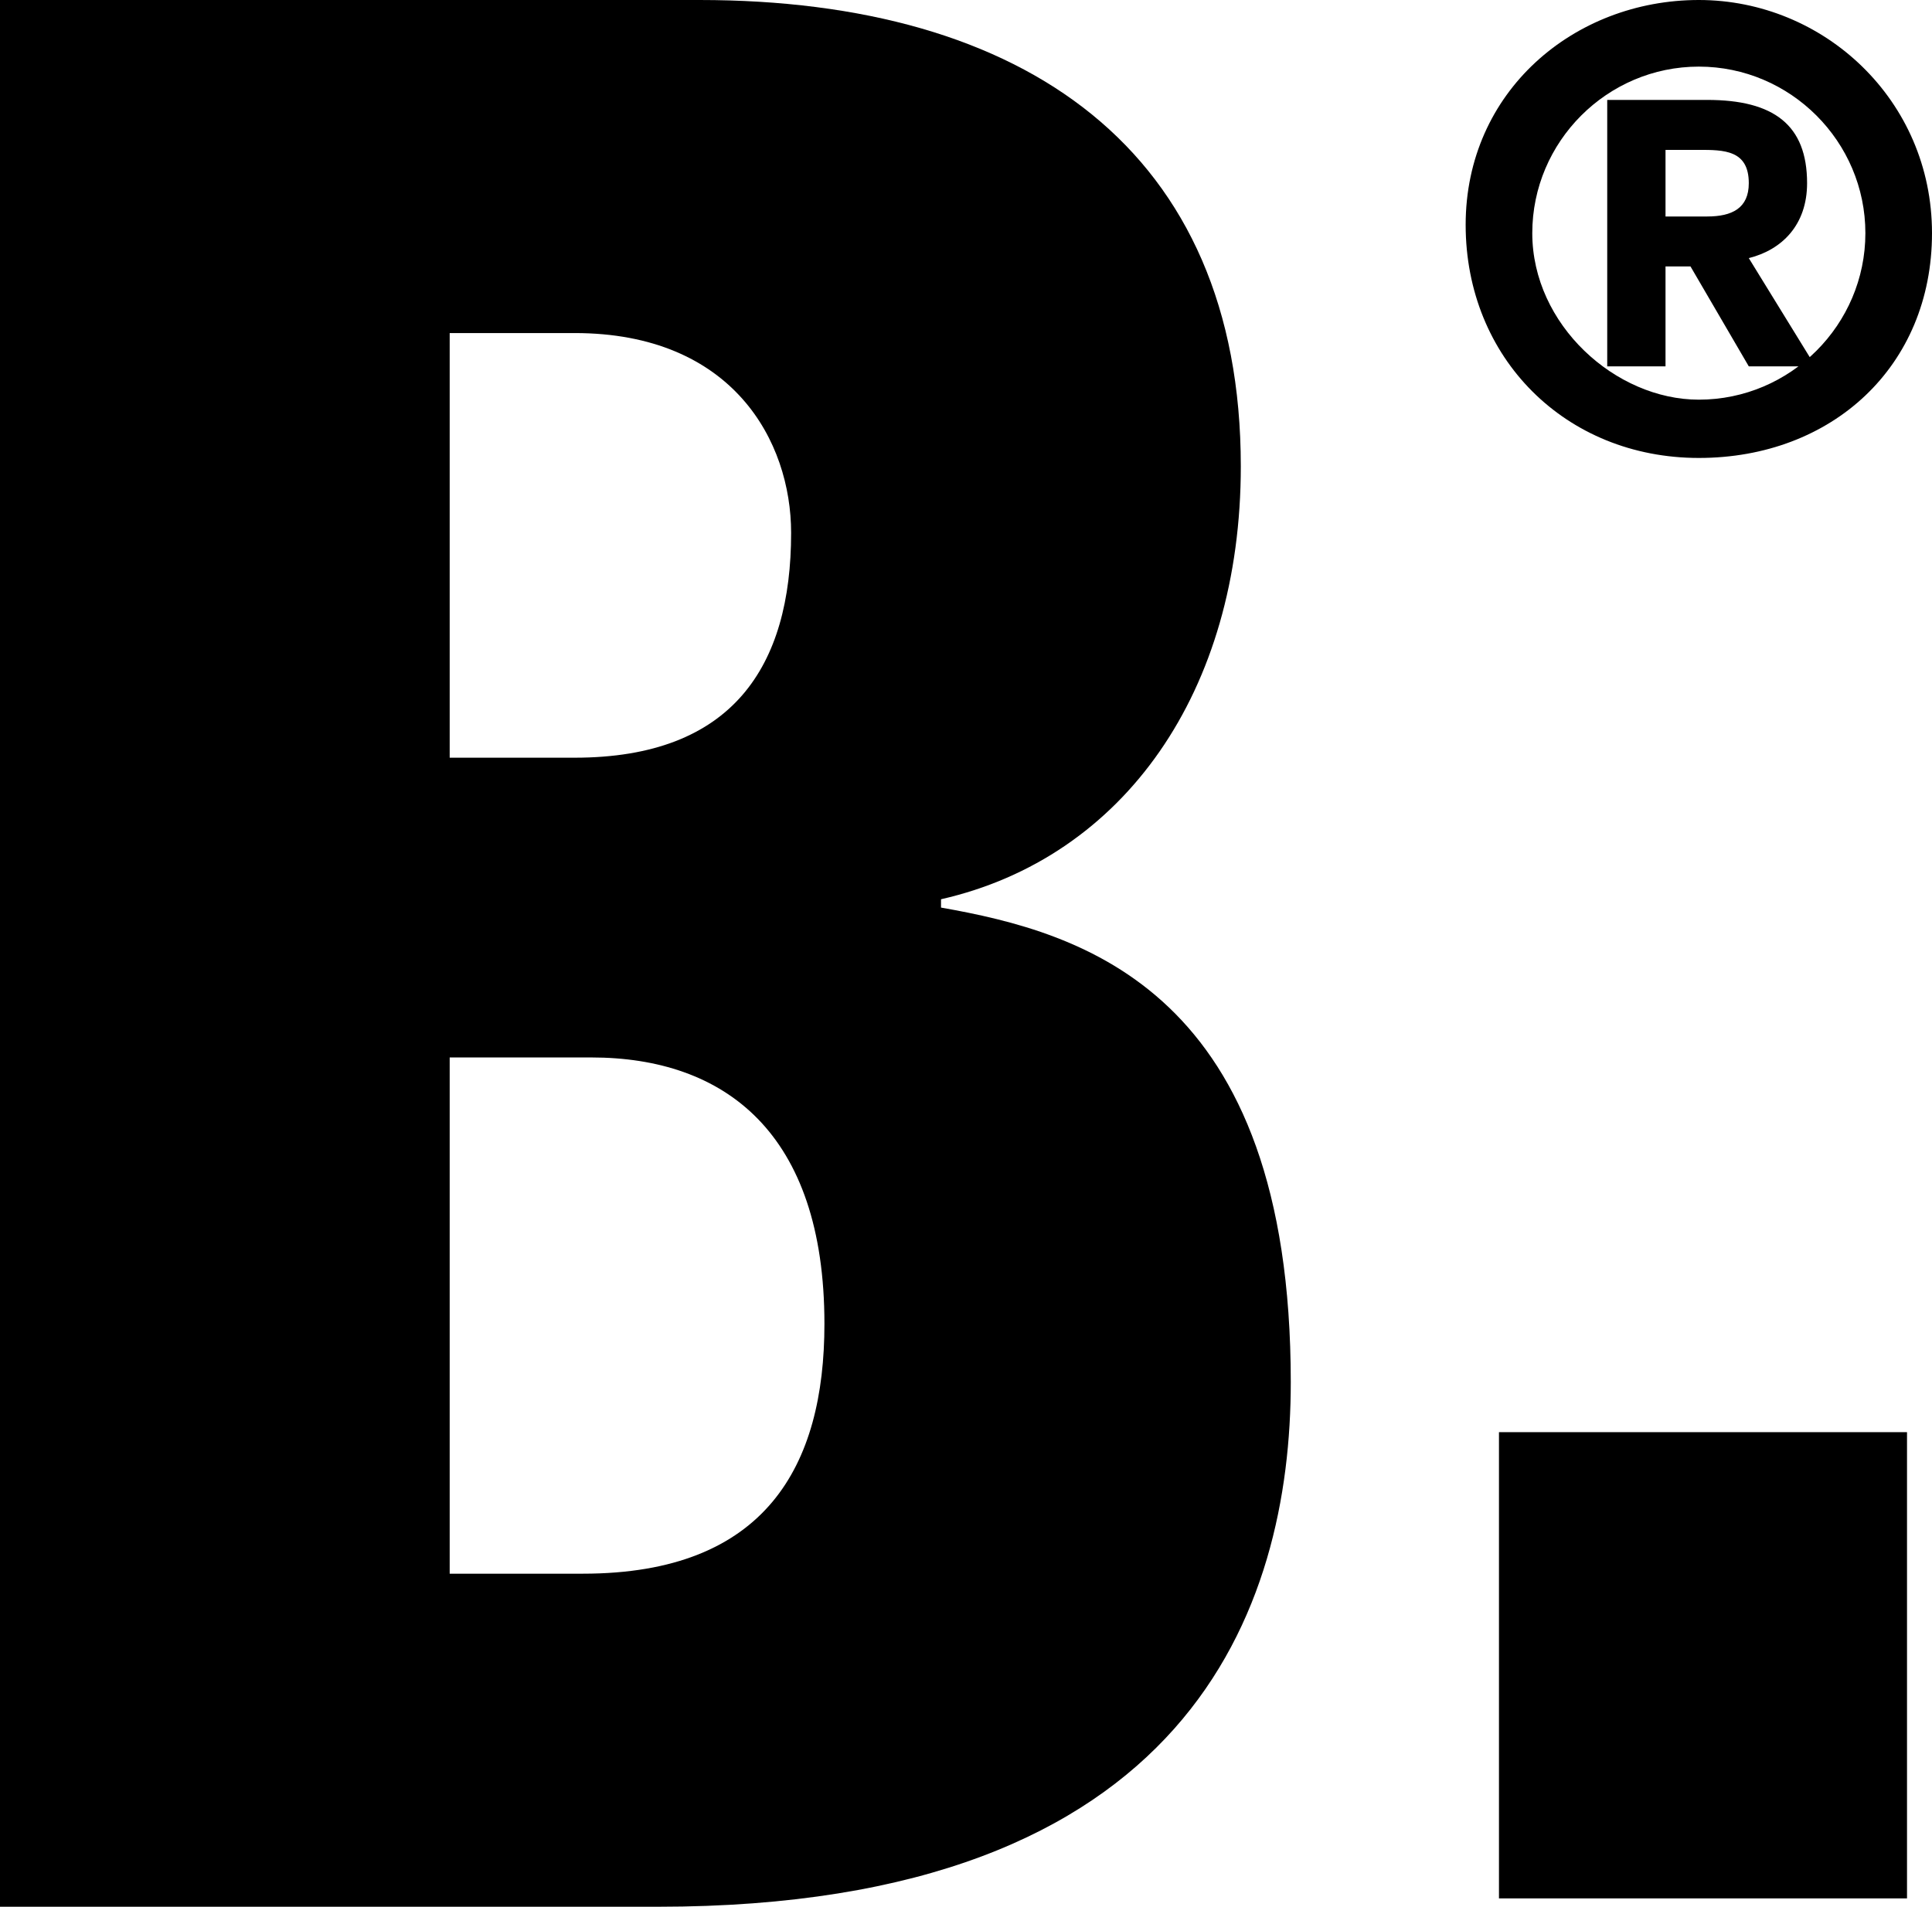
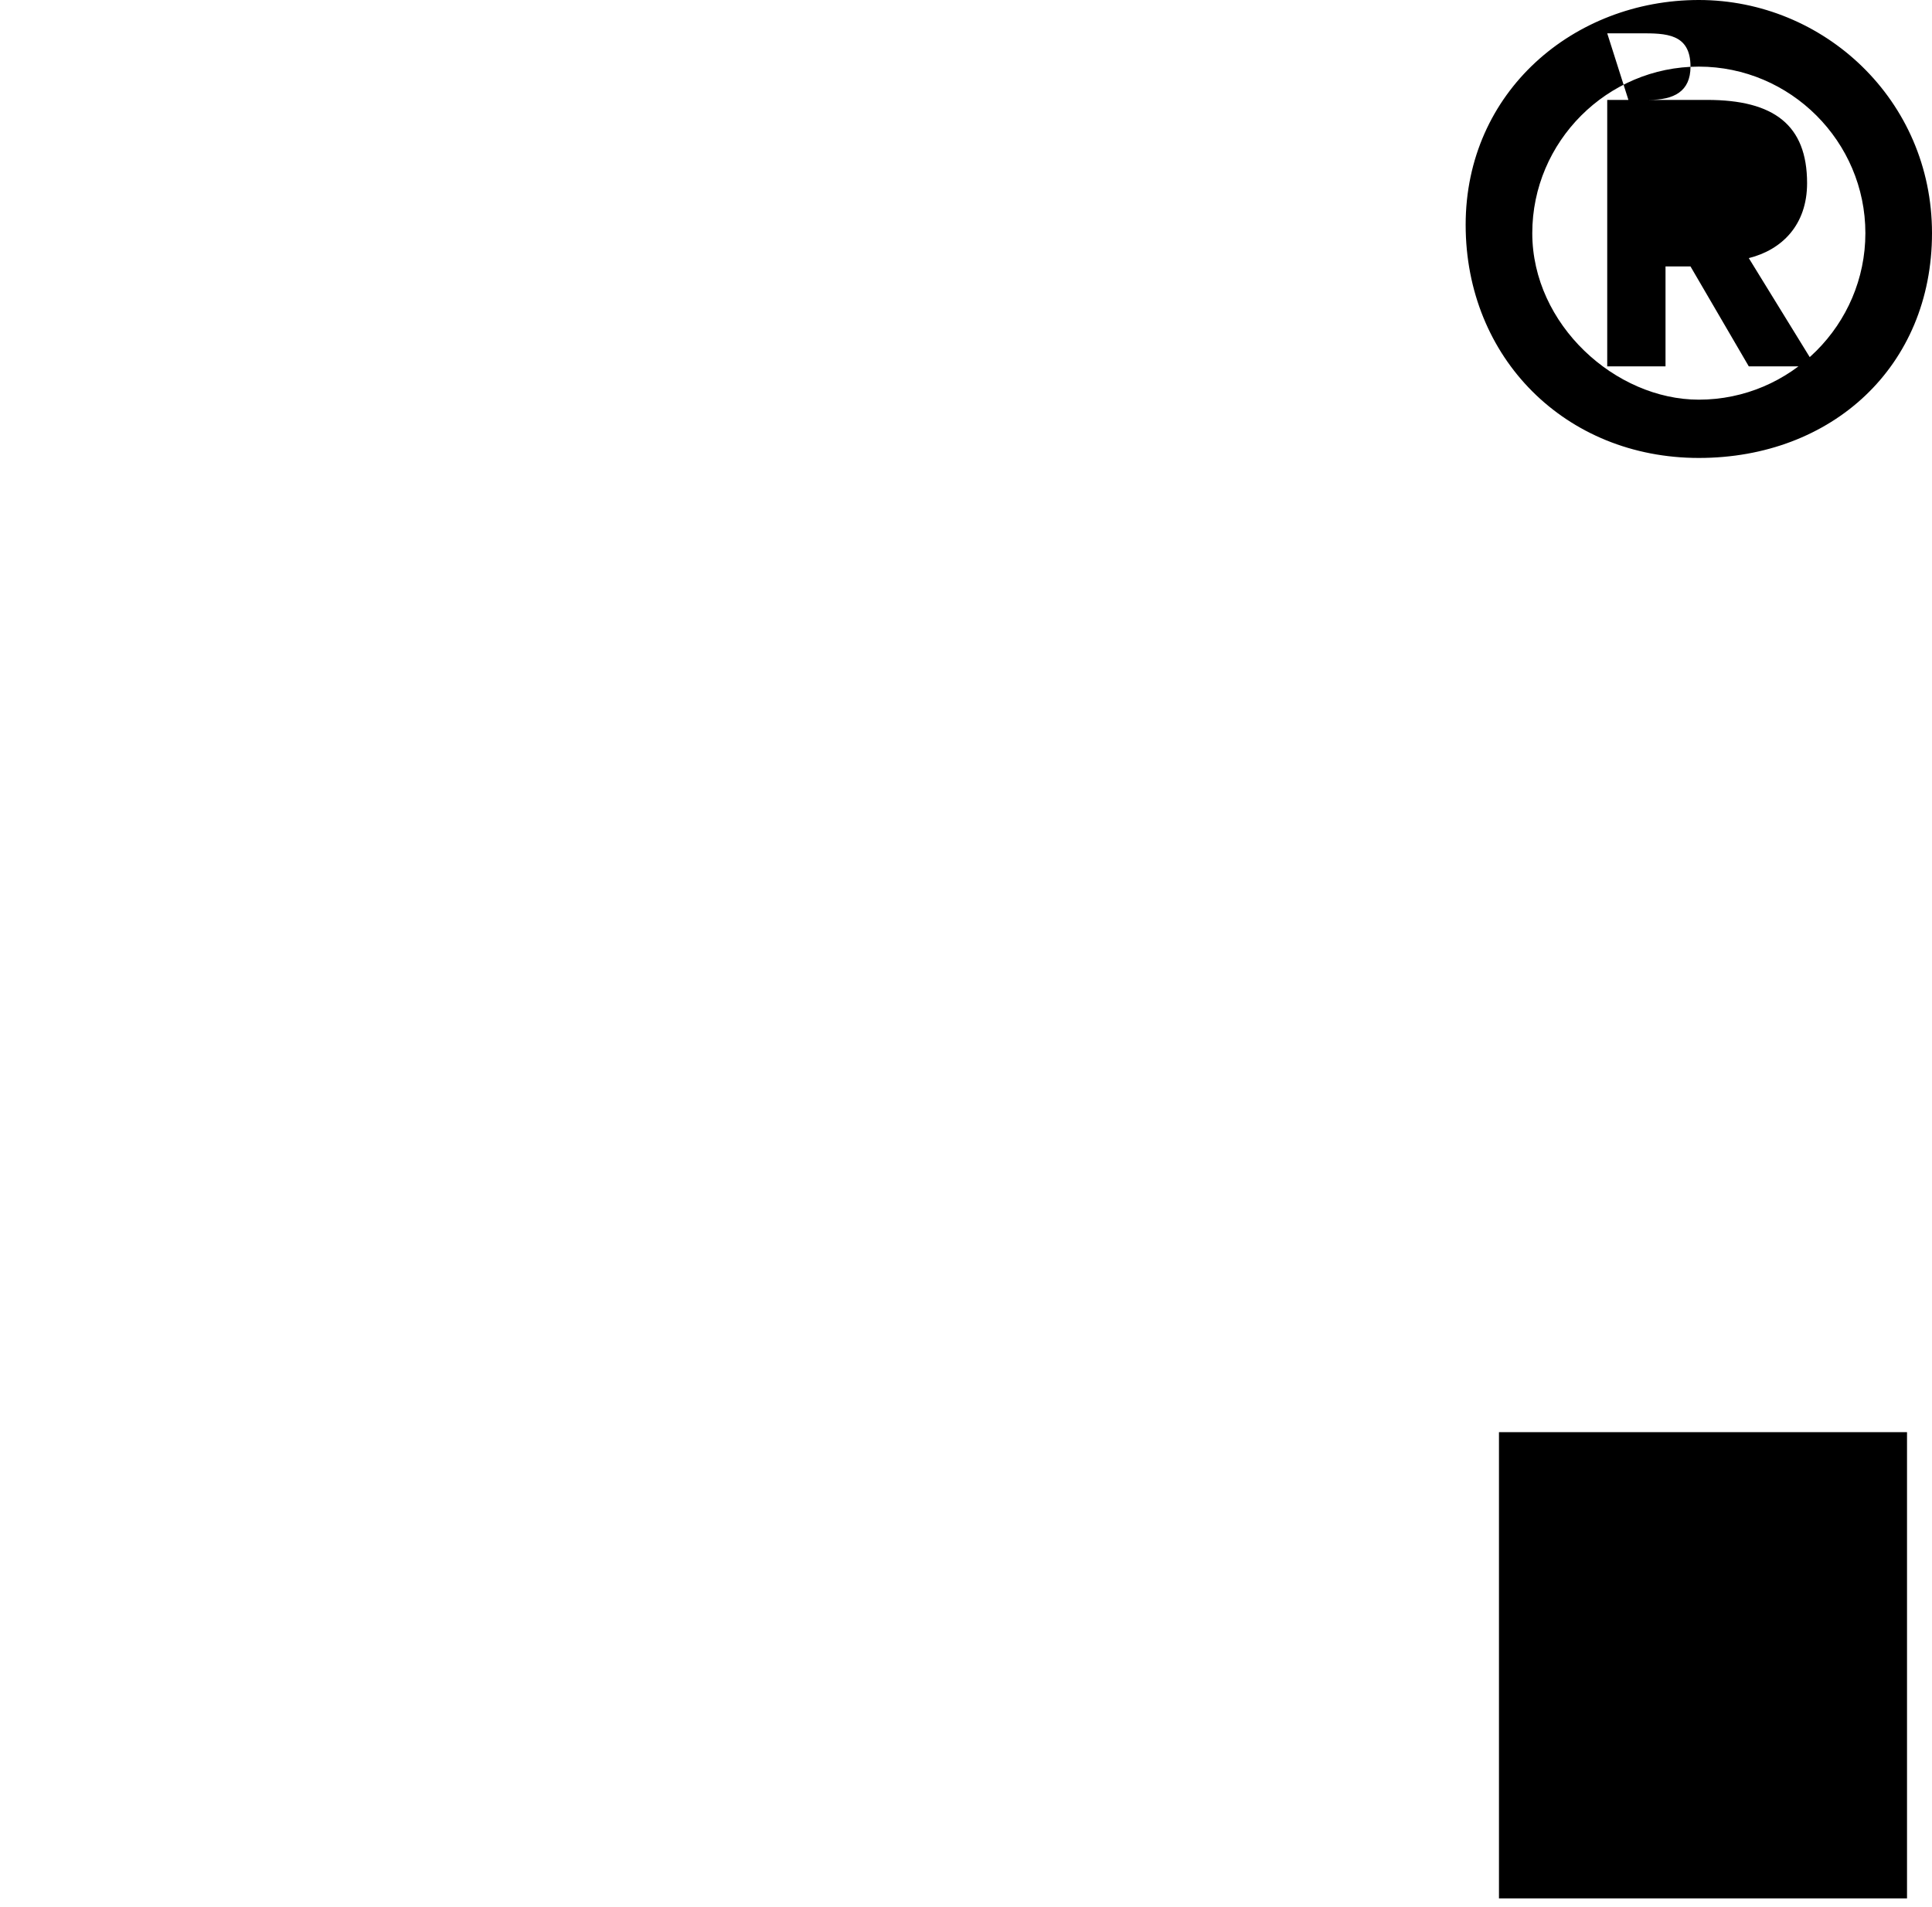
<svg xmlns="http://www.w3.org/2000/svg" version="1.1" id="b" x="0px" y="0px" viewBox="0 0 23.2 22.9" style="enable-background:new 0 0 23.2 22.9;" xml:space="preserve">
  <style type="text/css">
	.st0{display:none;fill:none;}
</style>
  <g id="c">
    <g>
      <g>
        <path d="M18,17.2h4.9v5.6H18C18,22.9,18,17.2,18,17.2z" />
-         <path d="M20.4,0c1.5,0,2.8,1.2,2.8,2.8S22,5.5,20.4,5.5s-2.8-1.2-2.8-2.8S18.9,0,20.4,0z M20.4,4.8c1.1,0,2-0.9,2-2s-0.9-2-2-2     s-2,0.9-2,2S19.4,4.8,20.4,4.8z M19.3,1.2h1.2c0.8,0,1.2,0.3,1.2,1c0,0.5-0.3,0.8-0.7,0.9l0.8,1.3h-0.8l-0.7-1.2H20v1.2h-0.7     L19.3,1.2L19.3,1.2z M20,2.6h0.5c0.3,0,0.5-0.1,0.5-0.4c0-0.4-0.3-0.4-0.6-0.4h-0.4L20,2.6L20,2.6z" />
-         <path d="M0,0h8.4c3.9,0,6.5,1.8,6.5,5.6c0,2.7-1.4,4.7-3.6,5.2v0.1c1.7,0.3,4.2,1,4.2,5.7c0,2.7-1.2,6.3-7.6,6.3H0V0z M5.4,9.1     h1.5c1.9,0,2.6-1.1,2.6-2.7C9.5,5.3,8.8,4,6.9,4H5.4C5.4,4,5.4,9.1,5.4,9.1z M5.4,18.9H7c2.2,0,2.9-1.3,2.9-3     c0-2.3-1.2-3.2-2.8-3.2H5.4L5.4,18.9L5.4,18.9z" />
+         <path d="M20.4,0c1.5,0,2.8,1.2,2.8,2.8S22,5.5,20.4,5.5s-2.8-1.2-2.8-2.8S18.9,0,20.4,0z M20.4,4.8c1.1,0,2-0.9,2-2s-0.9-2-2-2     s-2,0.9-2,2S19.4,4.8,20.4,4.8z M19.3,1.2h1.2c0.8,0,1.2,0.3,1.2,1c0,0.5-0.3,0.8-0.7,0.9l0.8,1.3h-0.8l-0.7-1.2H20v1.2h-0.7     L19.3,1.2L19.3,1.2z h0.5c0.3,0,0.5-0.1,0.5-0.4c0-0.4-0.3-0.4-0.6-0.4h-0.4L20,2.6L20,2.6z" />
      </g>
      <rect x="-15.5" y="-15.5" class="st0" width="53.3" height="53.9" />
    </g>
  </g>
</svg>